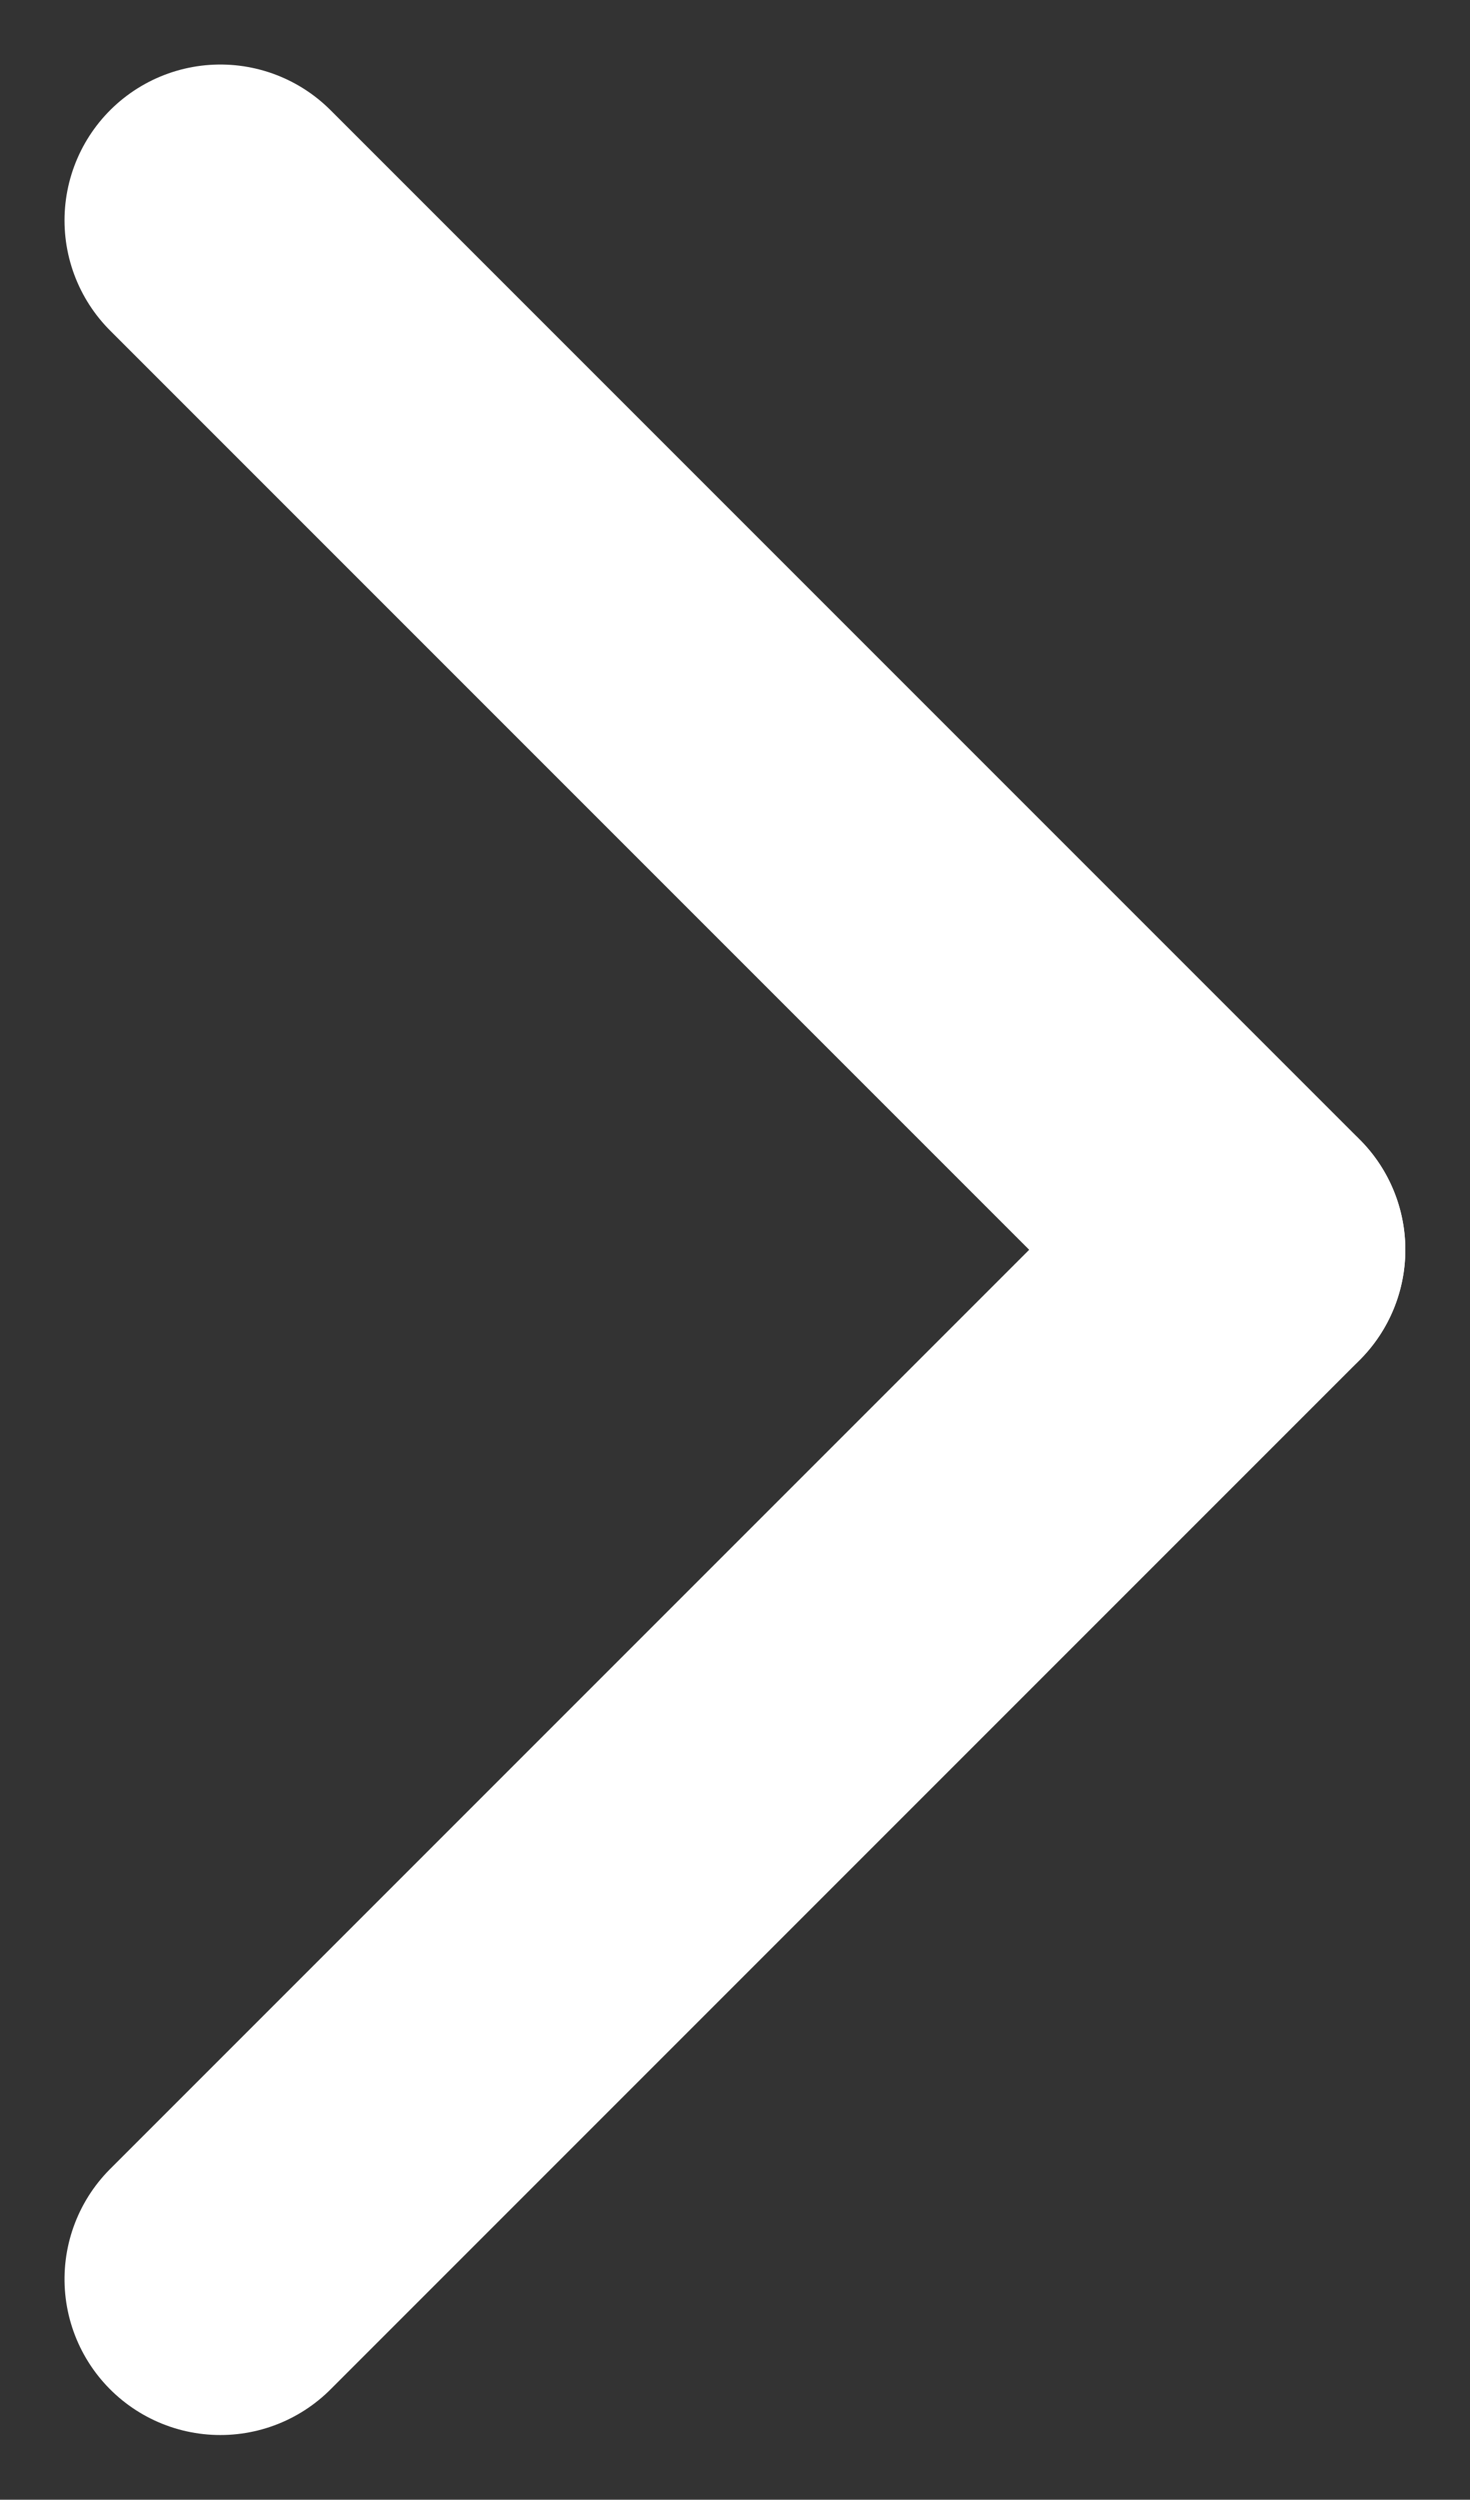
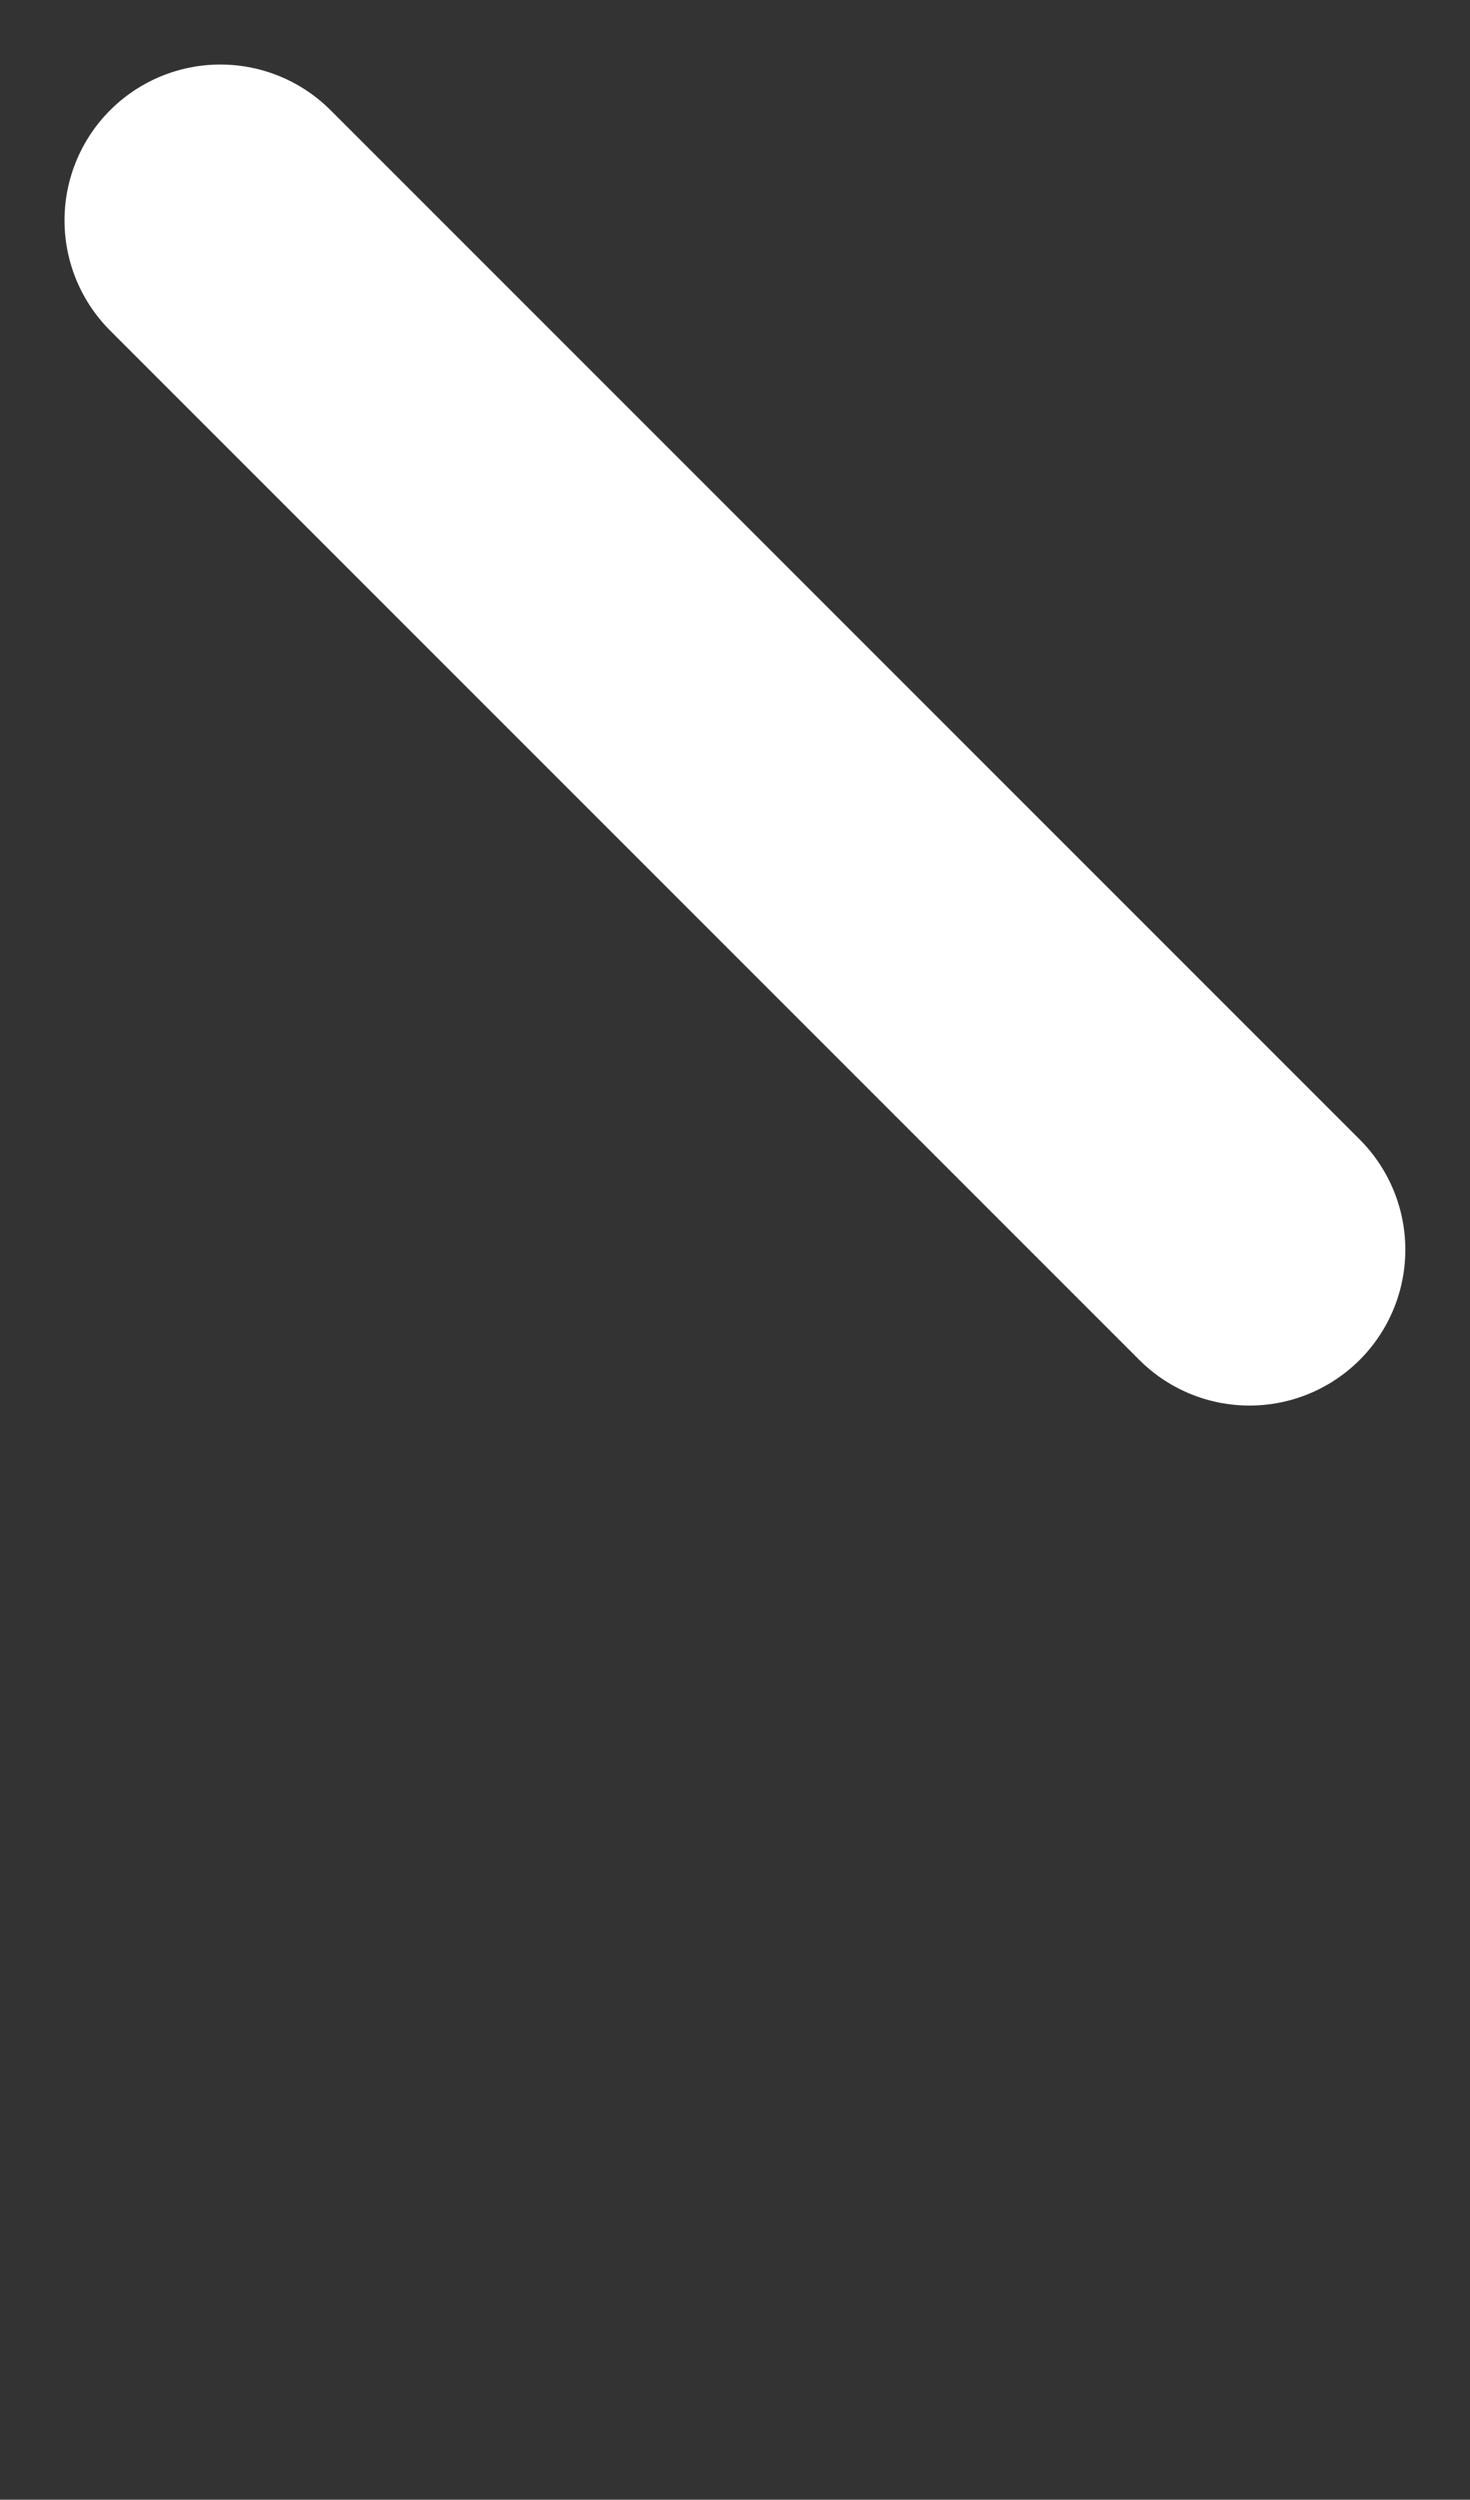
<svg xmlns="http://www.w3.org/2000/svg" width="9.433" height="16.038" viewBox="0 0 9.433 16.038">
  <rect x="0" y="0" width="9.433" height="16.038" fill="#333333" stroke="none" />
  <g id="Gruppe_89" data-name="Gruppe 89" transform="translate(1.414 14.623) rotate(-90)">
-     <line id="Linie_4" data-name="Linie 4" x2="6.604" y2="6.604" transform="translate(0 0)" fill="none" stroke="#fff" stroke-linecap="round" stroke-width="2" />
    <line id="Linie_5" data-name="Linie 5" x2="6.604" y2="6.604" transform="translate(13.209 0) rotate(90)" fill="none" stroke="#fff" stroke-linecap="round" stroke-width="2" />
  </g>
</svg>